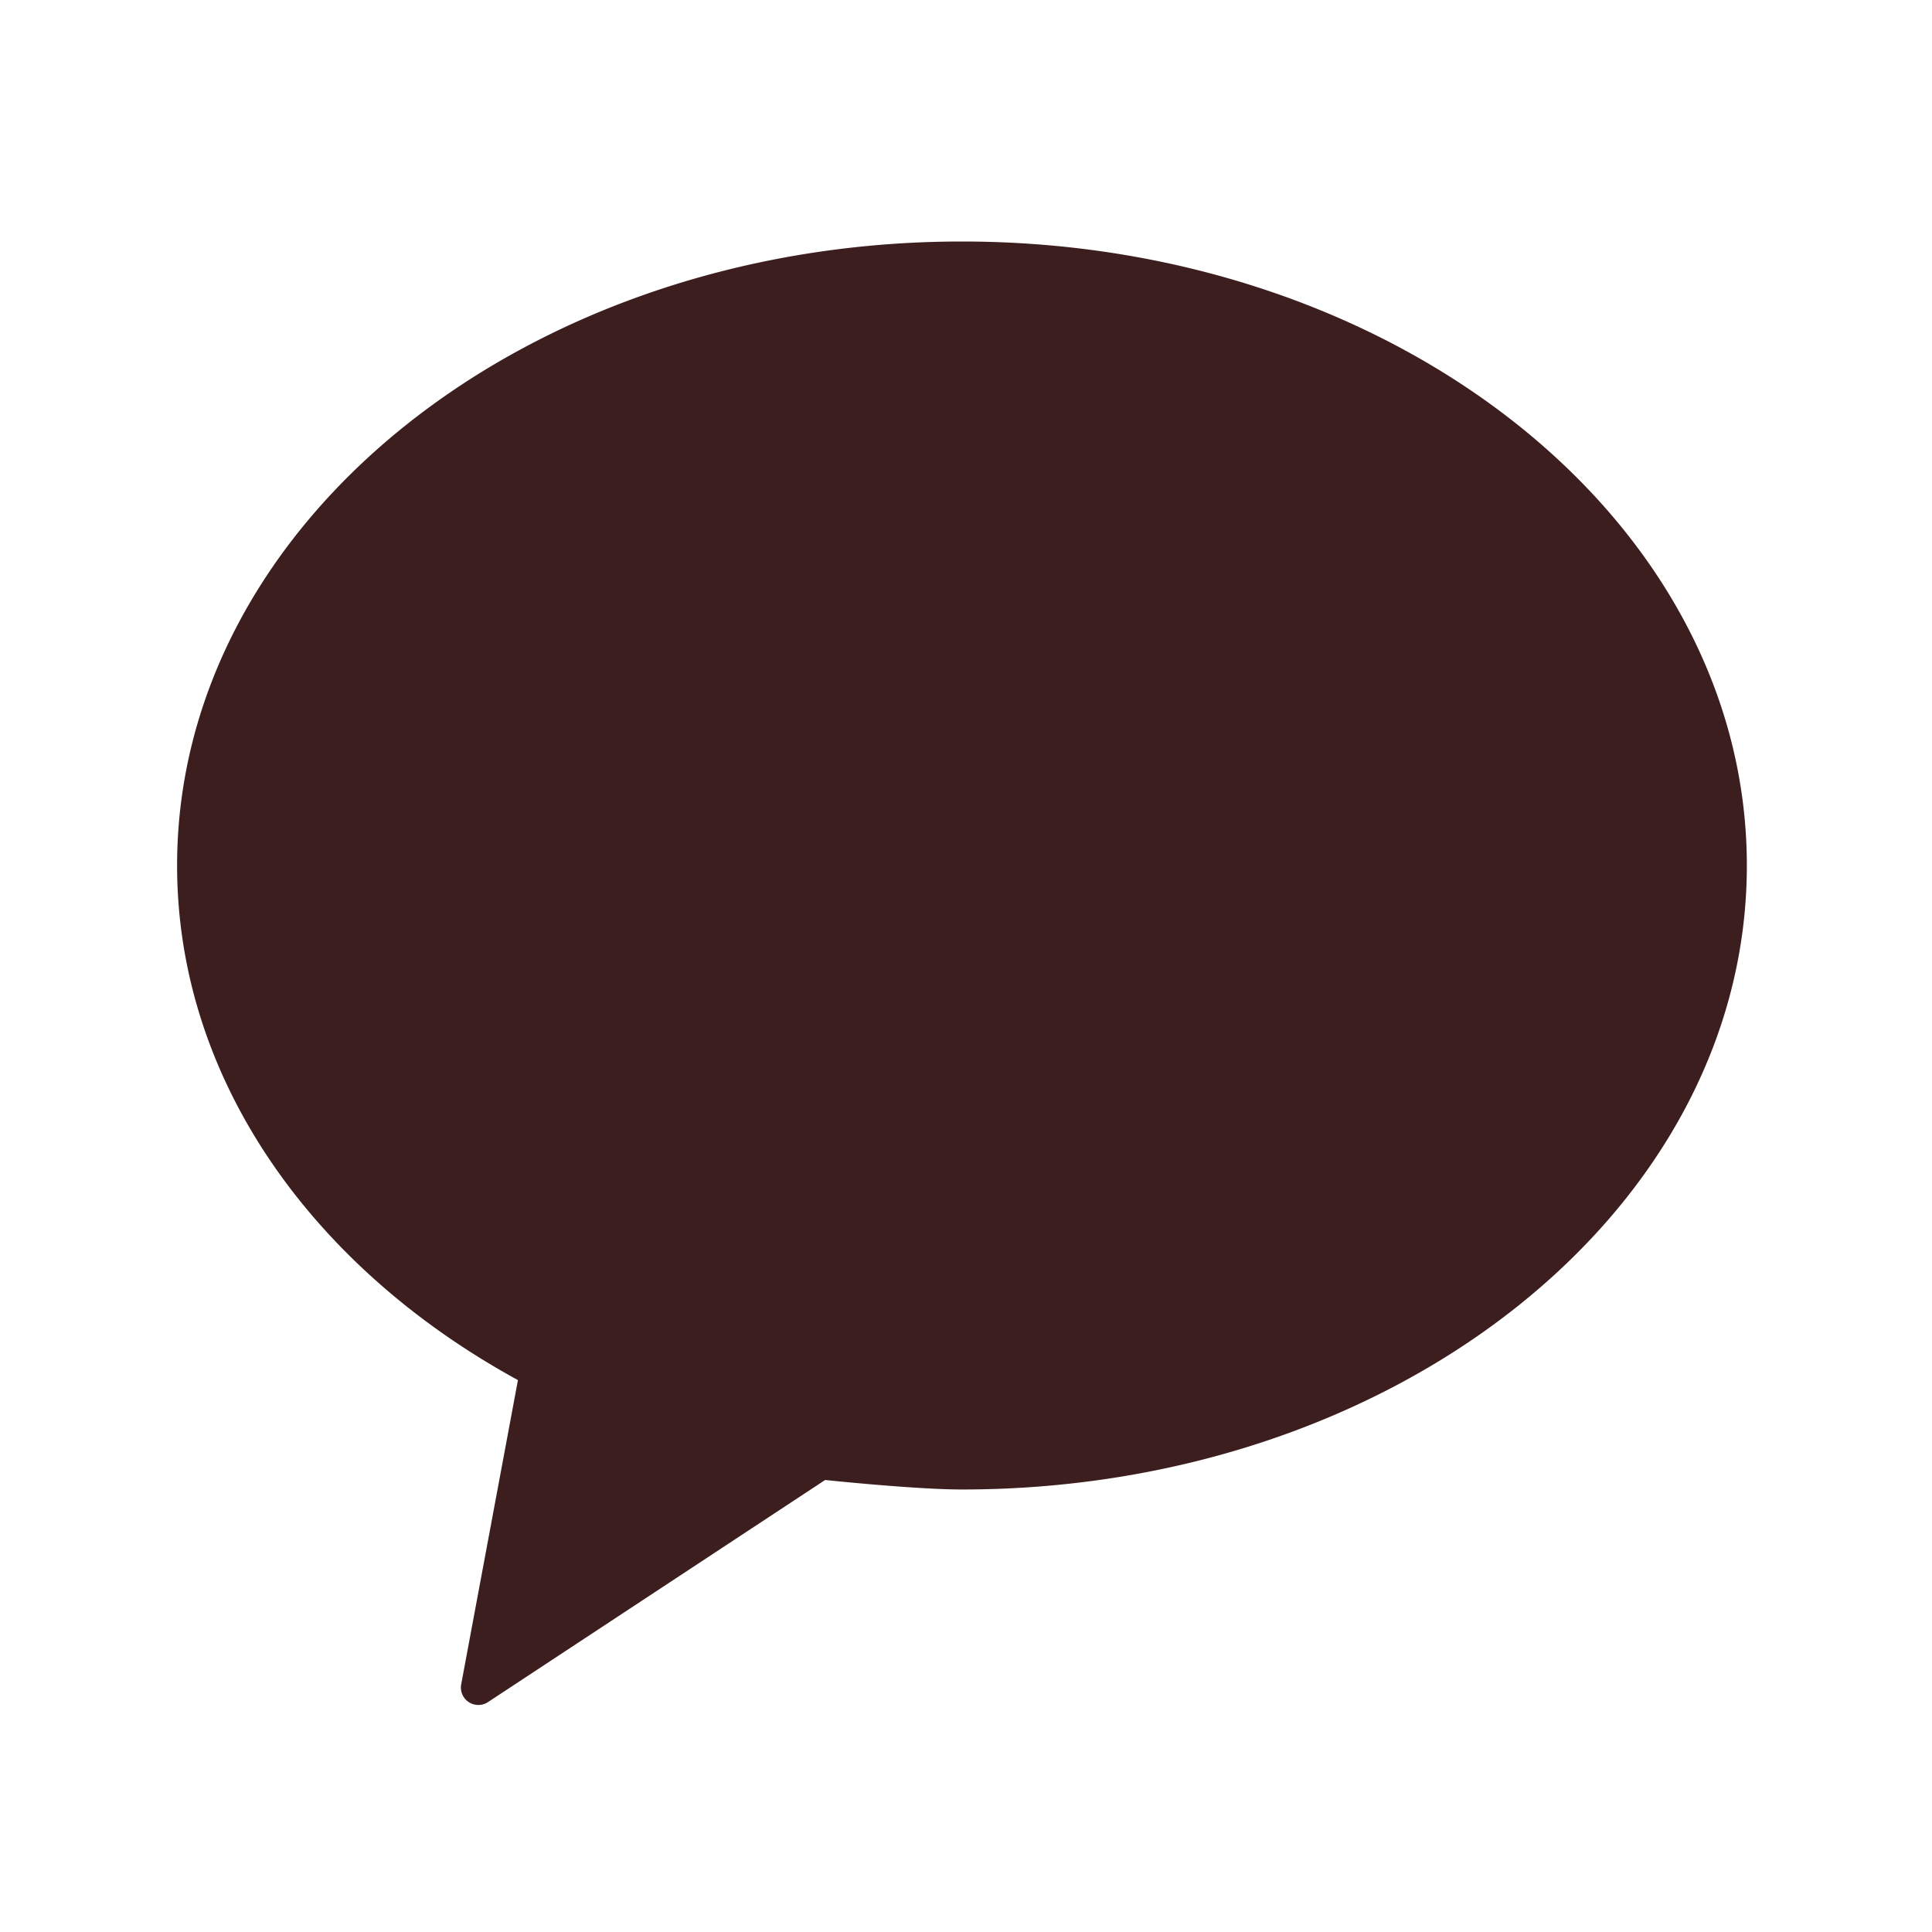
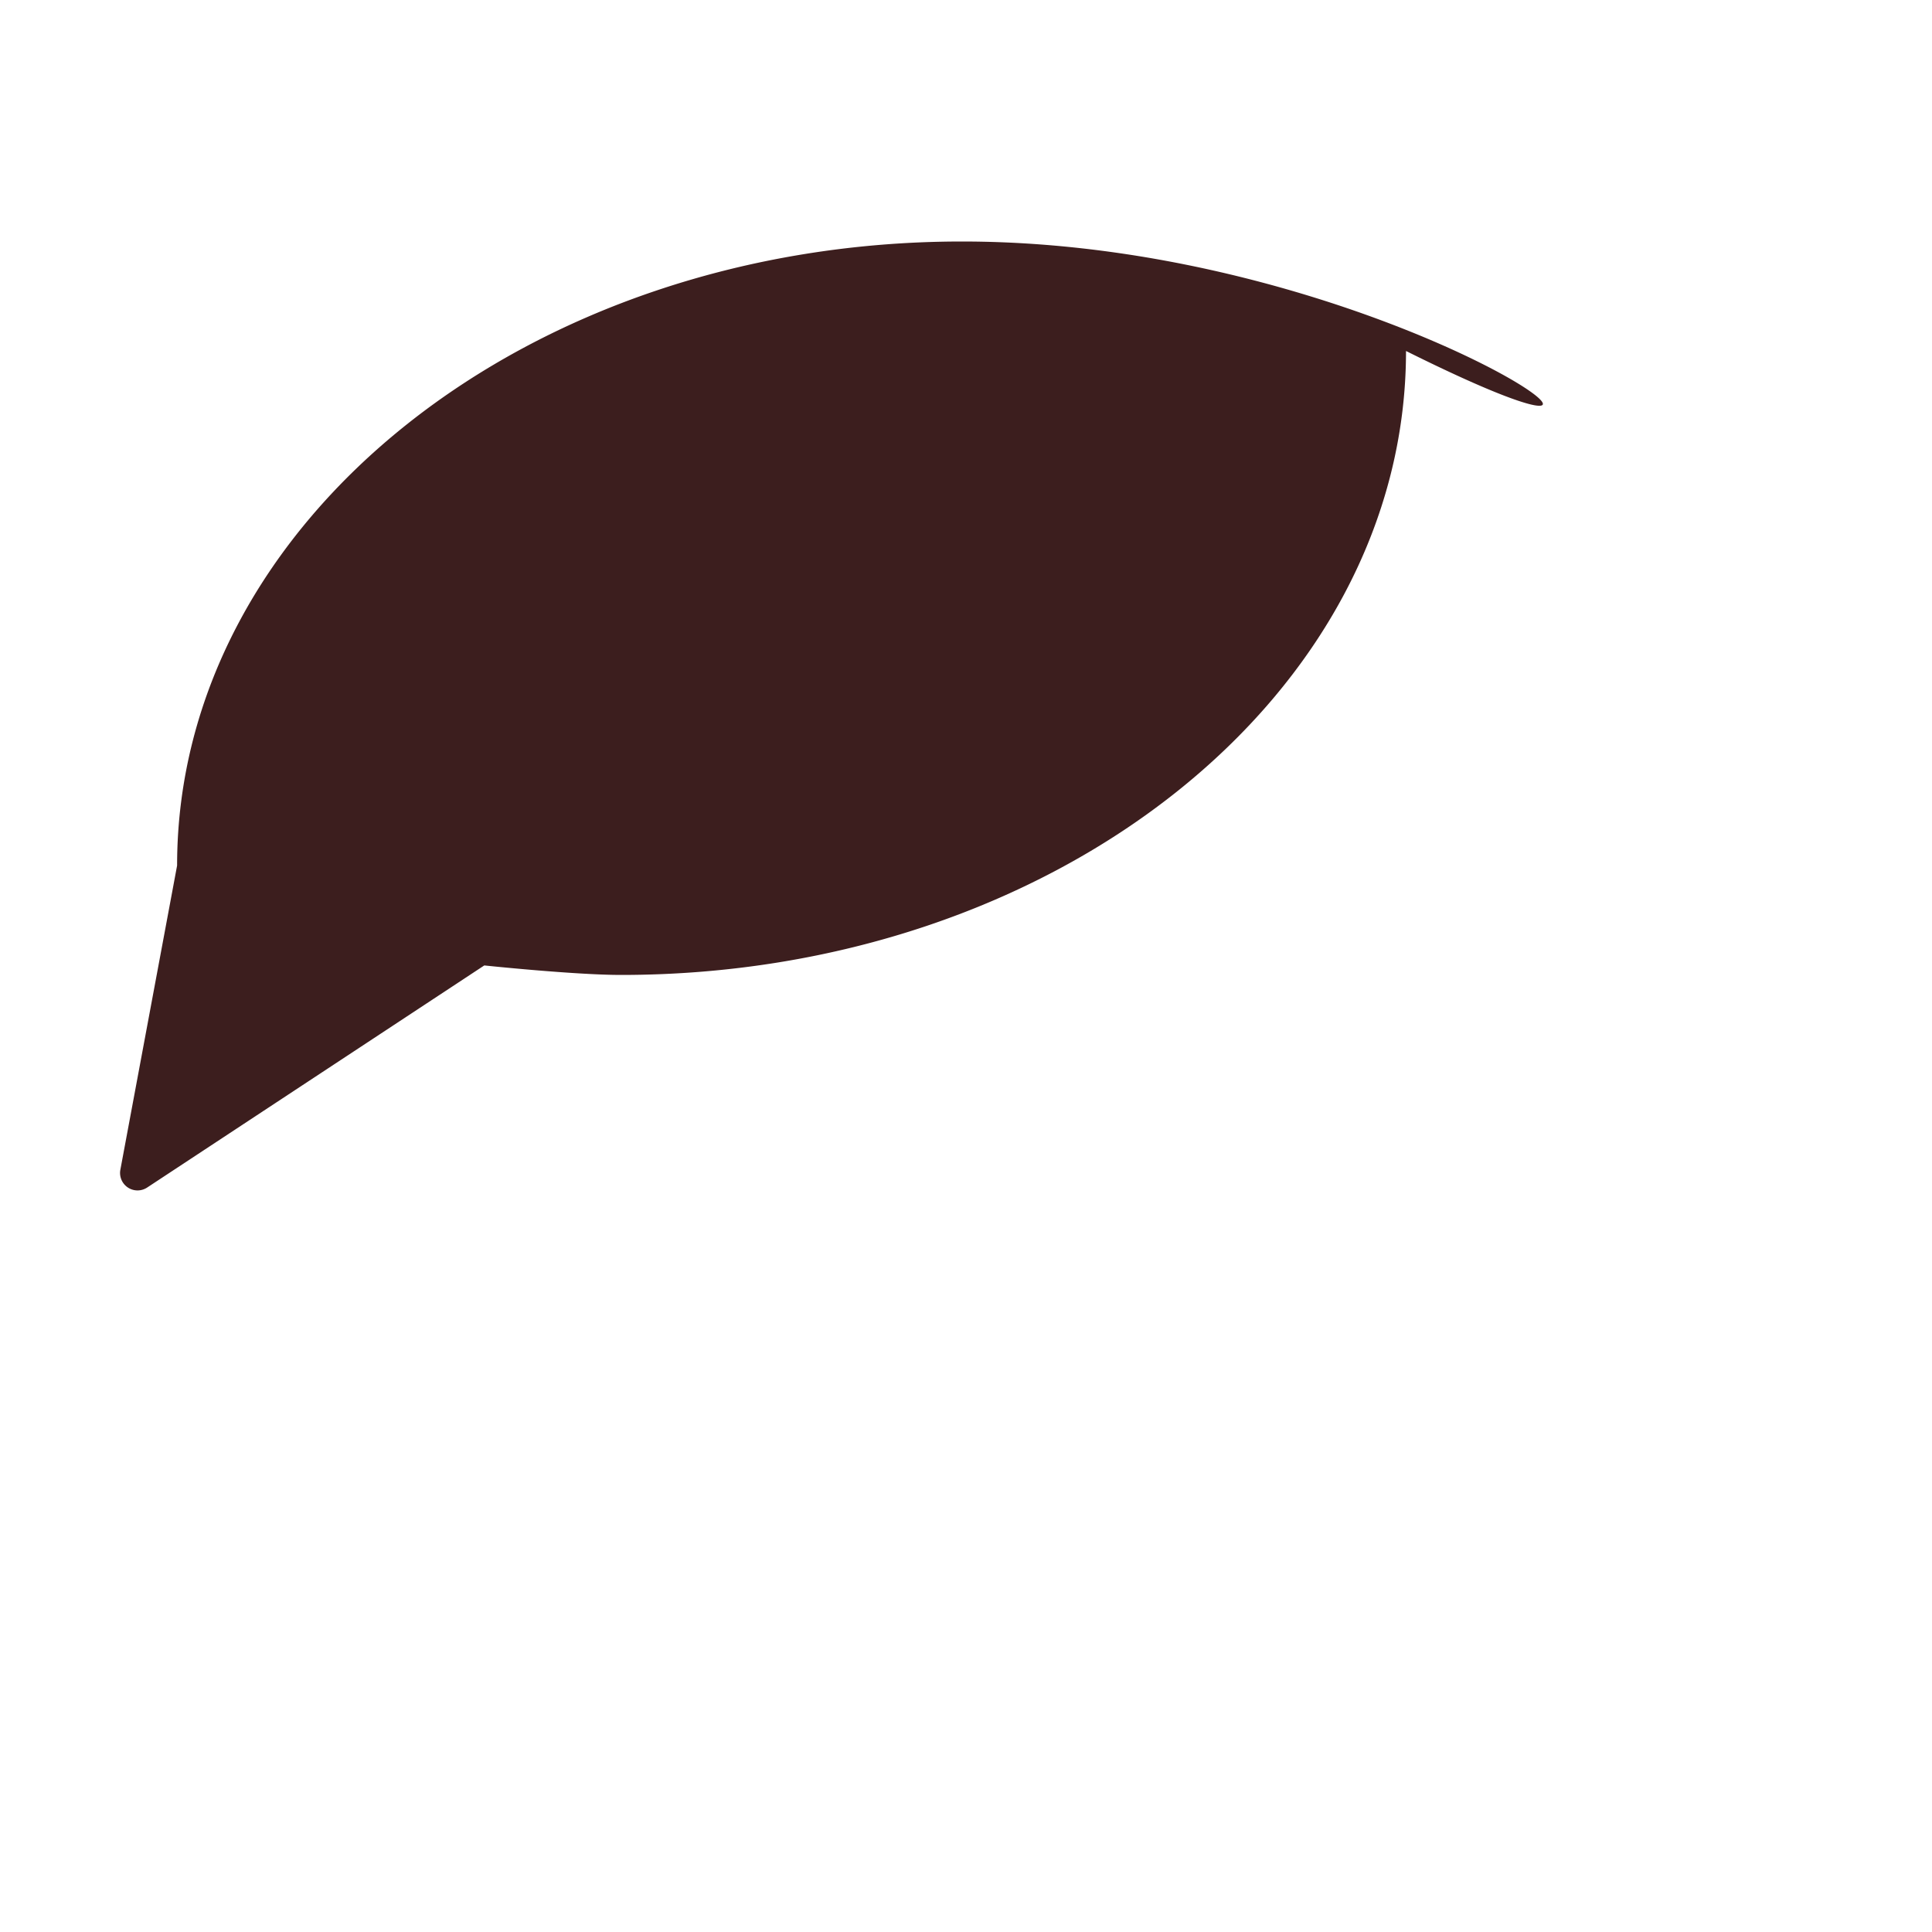
<svg xmlns="http://www.w3.org/2000/svg" width="24" height="24" viewBox="0 0 24 24">
-   <path d="M11.95 3C6.565 3 2.2 6.47 2.2 10.752c0 2.653 1.677 4.995 4.234 6.392l-.705 3.78a.217.217 0 0 0 .333.22l4.188-2.759s1.12.118 1.7.118c5.385 0 9.75-3.47 9.75-7.751C21.7 6.47 17.335 3 11.95 3" fill="#3C1E1E" fillRule="evenodd" />
+   <path d="M11.95 3C6.565 3 2.2 6.47 2.2 10.752l-.705 3.78a.217.217 0 0 0 .333.22l4.188-2.759s1.12.118 1.7.118c5.385 0 9.75-3.47 9.75-7.751C21.7 6.47 17.335 3 11.95 3" fill="#3C1E1E" fillRule="evenodd" />
</svg>